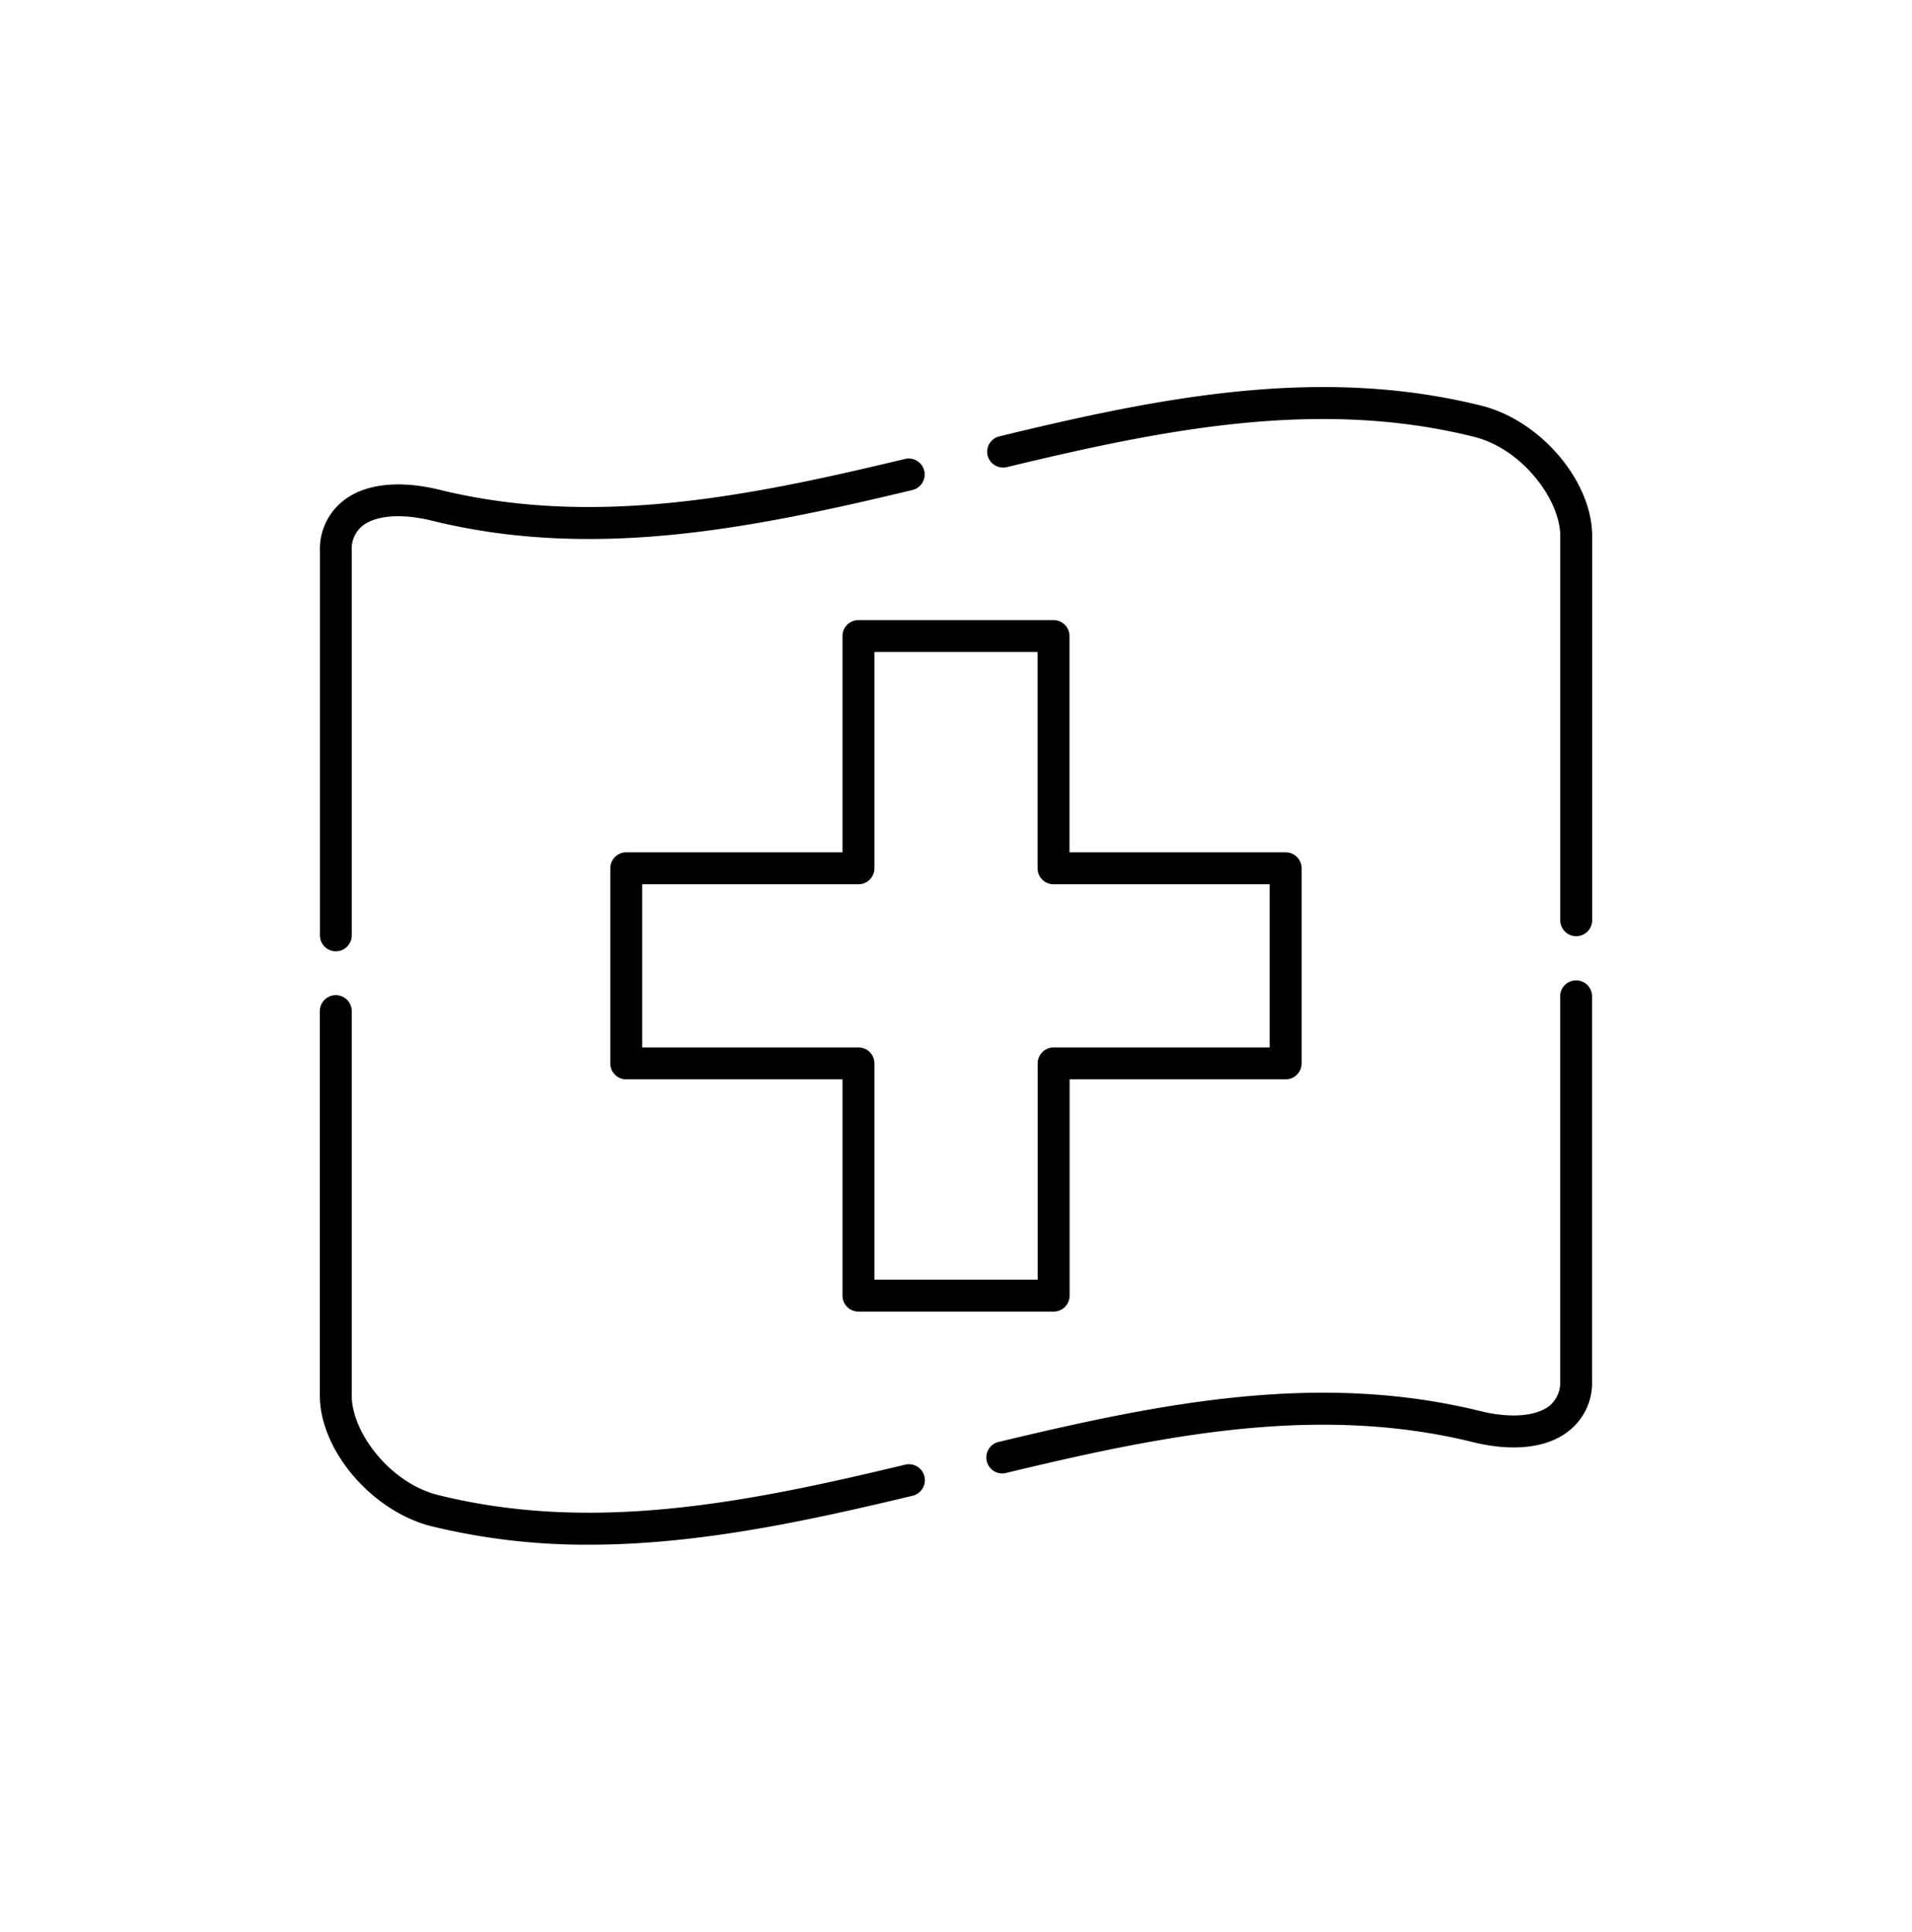
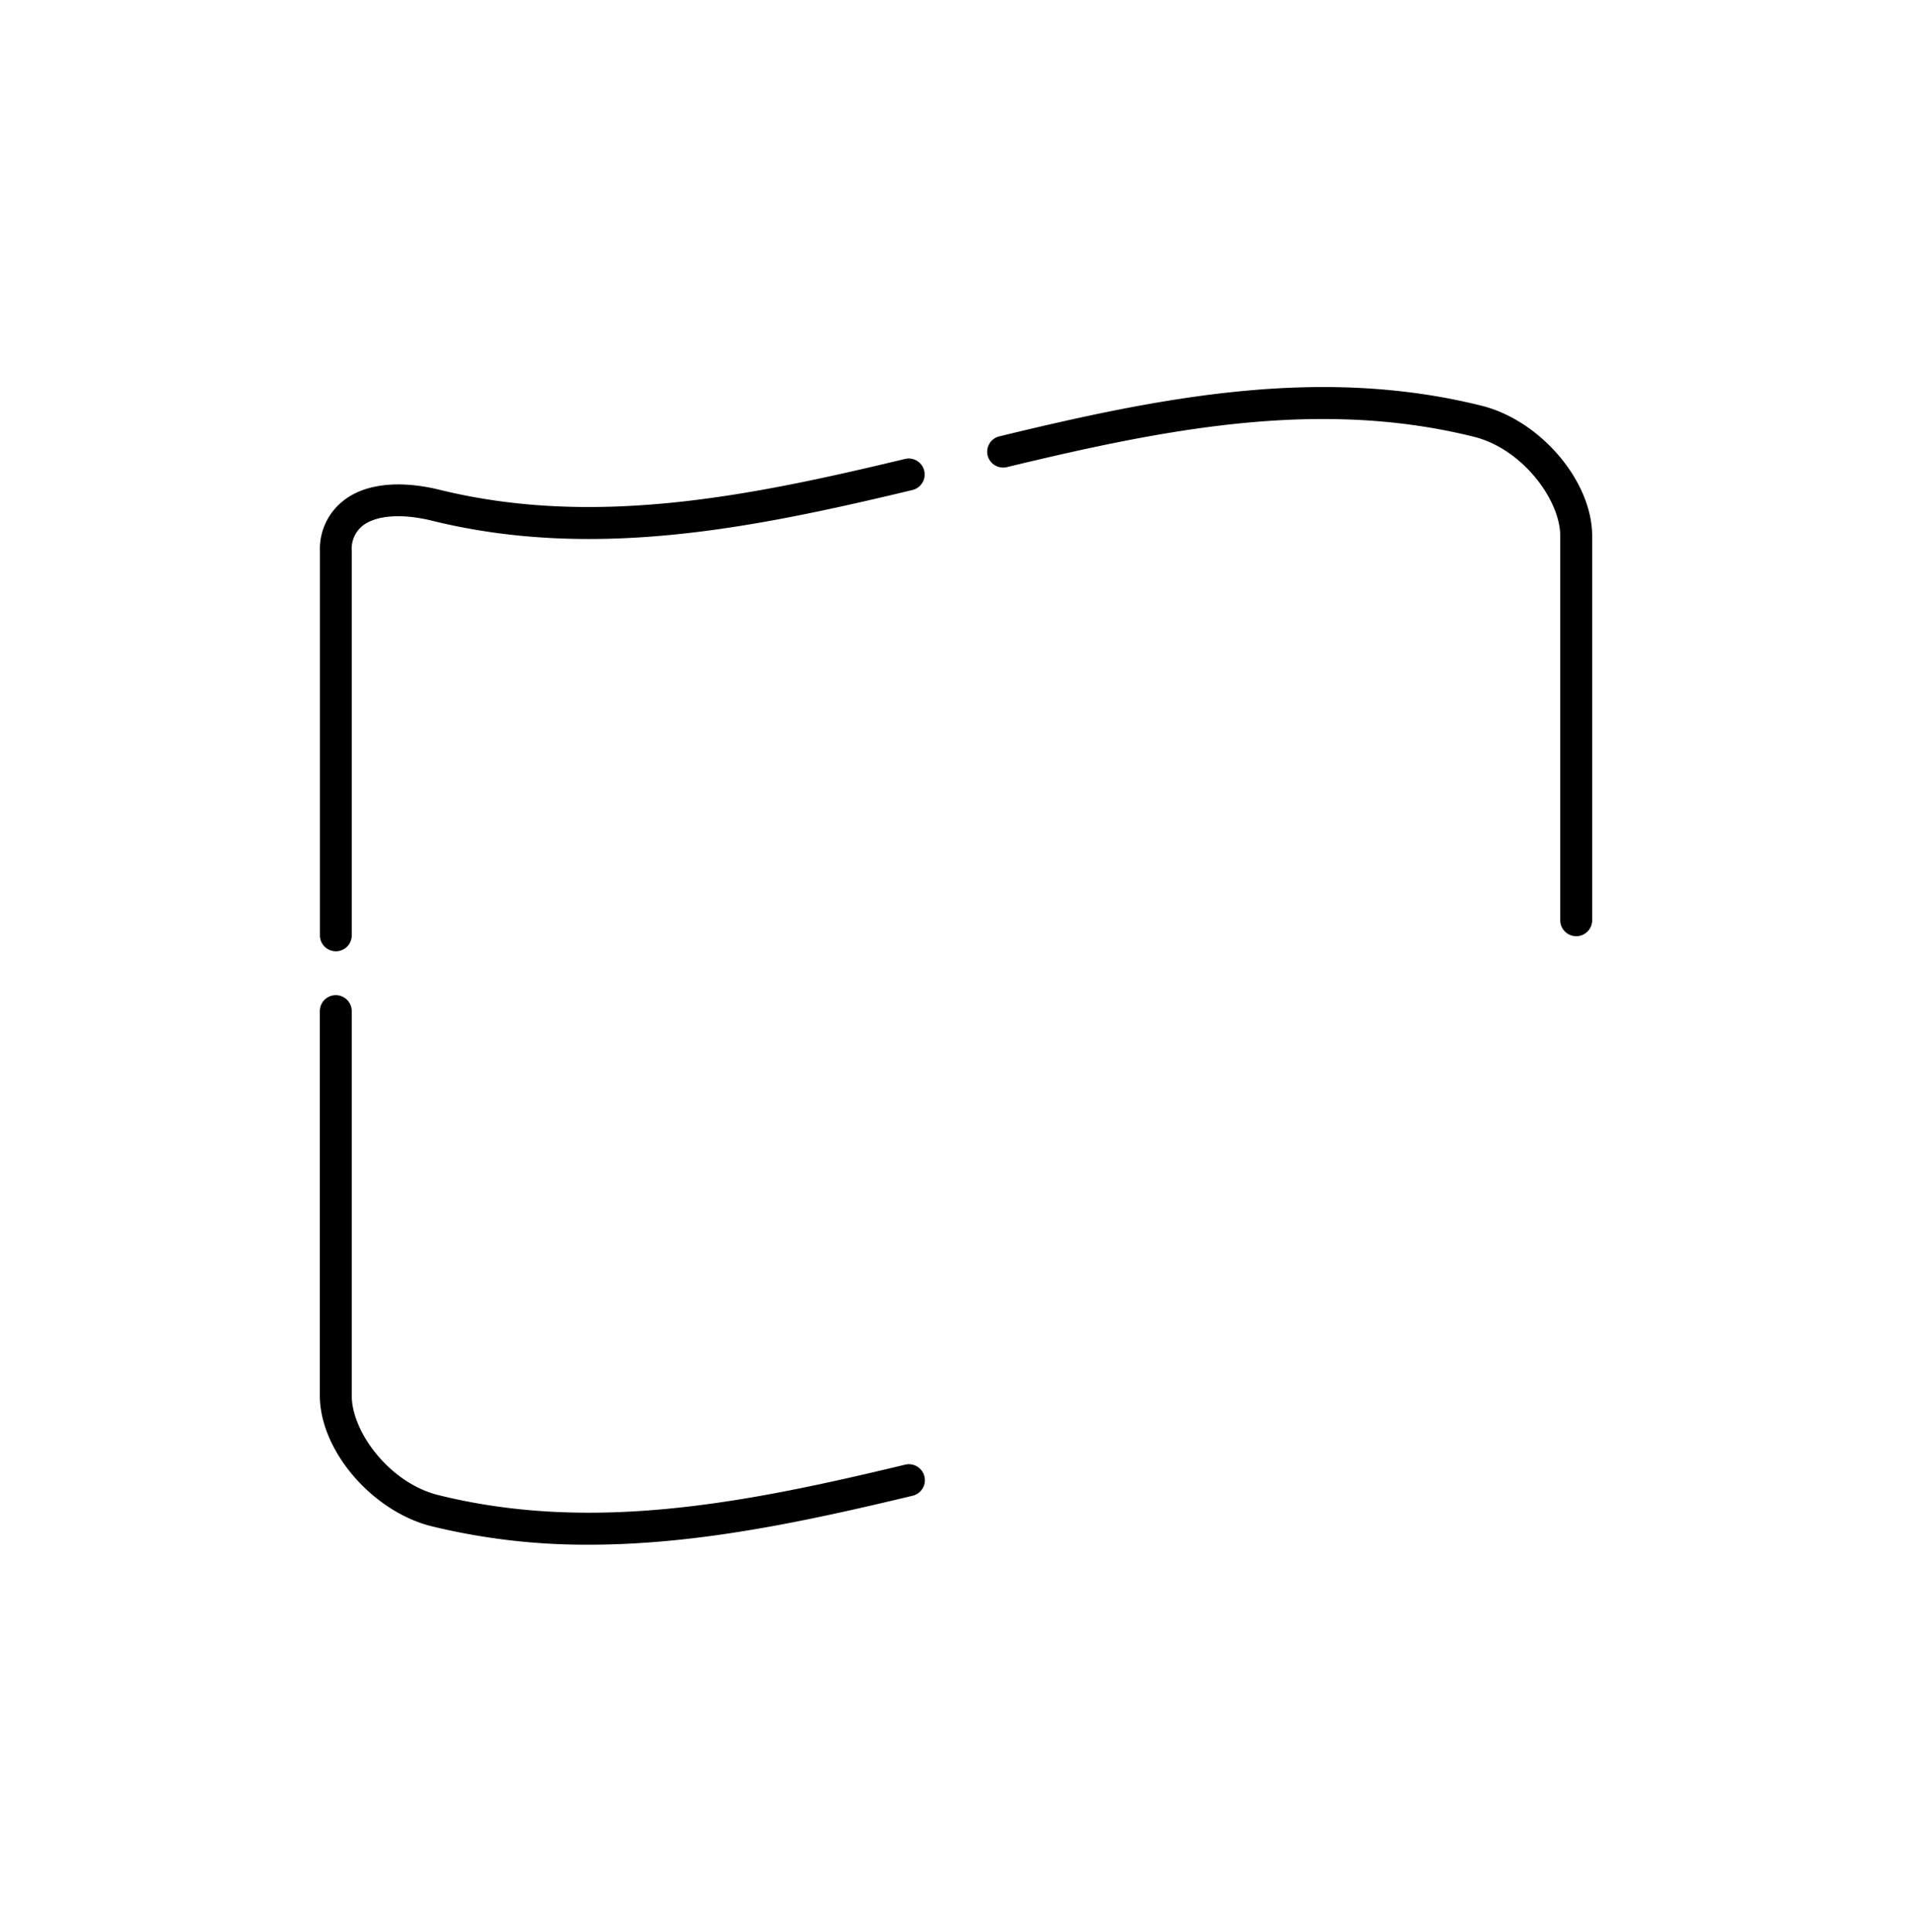
<svg xmlns="http://www.w3.org/2000/svg" viewBox="0 0 179.65 181.49">
  <g id="ICONS">
-     <path d="M138.42,135.5c3.77.92,7,.54,9-1.07a5.74,5.74,0,0,0,2.17-4.71V93.61a1.5,1.5,0,1,0-3,0v36.11a2.83,2.83,0,0,1-1,2.36c-1.27,1-3.68,1.18-6.45.51-15.17-3.76-30-.79-45.24,2.87a1.5,1.5,0,1,0,.71,2.91C109.4,134.81,123.9,131.91,138.42,135.5Z" />
    <path d="M31.55,89.38a1.5,1.5,0,0,0,1.5-1.5V51.77a2.8,2.8,0,0,1,1-2.36c1.26-1,3.68-1.18,6.45-.51,15.17,3.76,30,.79,45.23-2.86a1.5,1.5,0,0,0-.7-2.92C70.24,46.68,55.75,49.58,41.23,46c-3.77-.91-7-.54-9,1.07a5.74,5.74,0,0,0-2.17,4.71V87.88A1.5,1.5,0,0,0,31.55,89.38Z" />
    <path d="M92.79,42.78a1.51,1.51,0,0,0,1.81,1.11c14.8-3.57,29.29-6.47,43.82-2.87,4.6,1.11,8.18,5.94,8.18,9.34v36.1a1.5,1.5,0,1,0,3,0V50.36c0-5.18-4.9-10.91-10.47-12.26C124,34.35,109.07,37.31,93.89,41A1.49,1.49,0,0,0,92.79,42.78Z" />
    <path d="M40.52,143.39a61.21,61.21,0,0,0,14.82,1.74c10.12,0,20.2-2.15,30.41-4.6a1.5,1.5,0,0,0-.7-2.92c-14.8,3.56-29.3,6.46-43.82,2.87-4.61-1.12-8.18-5.94-8.18-9.35V95a1.5,1.5,0,1,0-3,0v36.1C30.05,136.31,35,142,40.52,143.39Z" />
-     <path d="M80.66,123.23H99a1.5,1.5,0,0,0,1.5-1.5V101.41H120.8a1.5,1.5,0,0,0,1.5-1.5V81.58a1.5,1.5,0,0,0-1.5-1.5H100.49V59.76a1.5,1.5,0,0,0-1.5-1.5H80.66a1.5,1.5,0,0,0-1.5,1.5V80.08H58.84a1.5,1.5,0,0,0-1.5,1.5V99.91a1.5,1.5,0,0,0,1.5,1.5H79.16v20.32A1.5,1.5,0,0,0,80.66,123.23ZM60.34,98.41V83.08H80.66a1.5,1.5,0,0,0,1.5-1.5V61.26H97.49V81.58a1.5,1.5,0,0,0,1.5,1.5H119.3V98.41H99a1.5,1.5,0,0,0-1.5,1.5v20.32H82.16V99.91a1.5,1.5,0,0,0-1.5-1.5Z" />
  </g>
</svg>